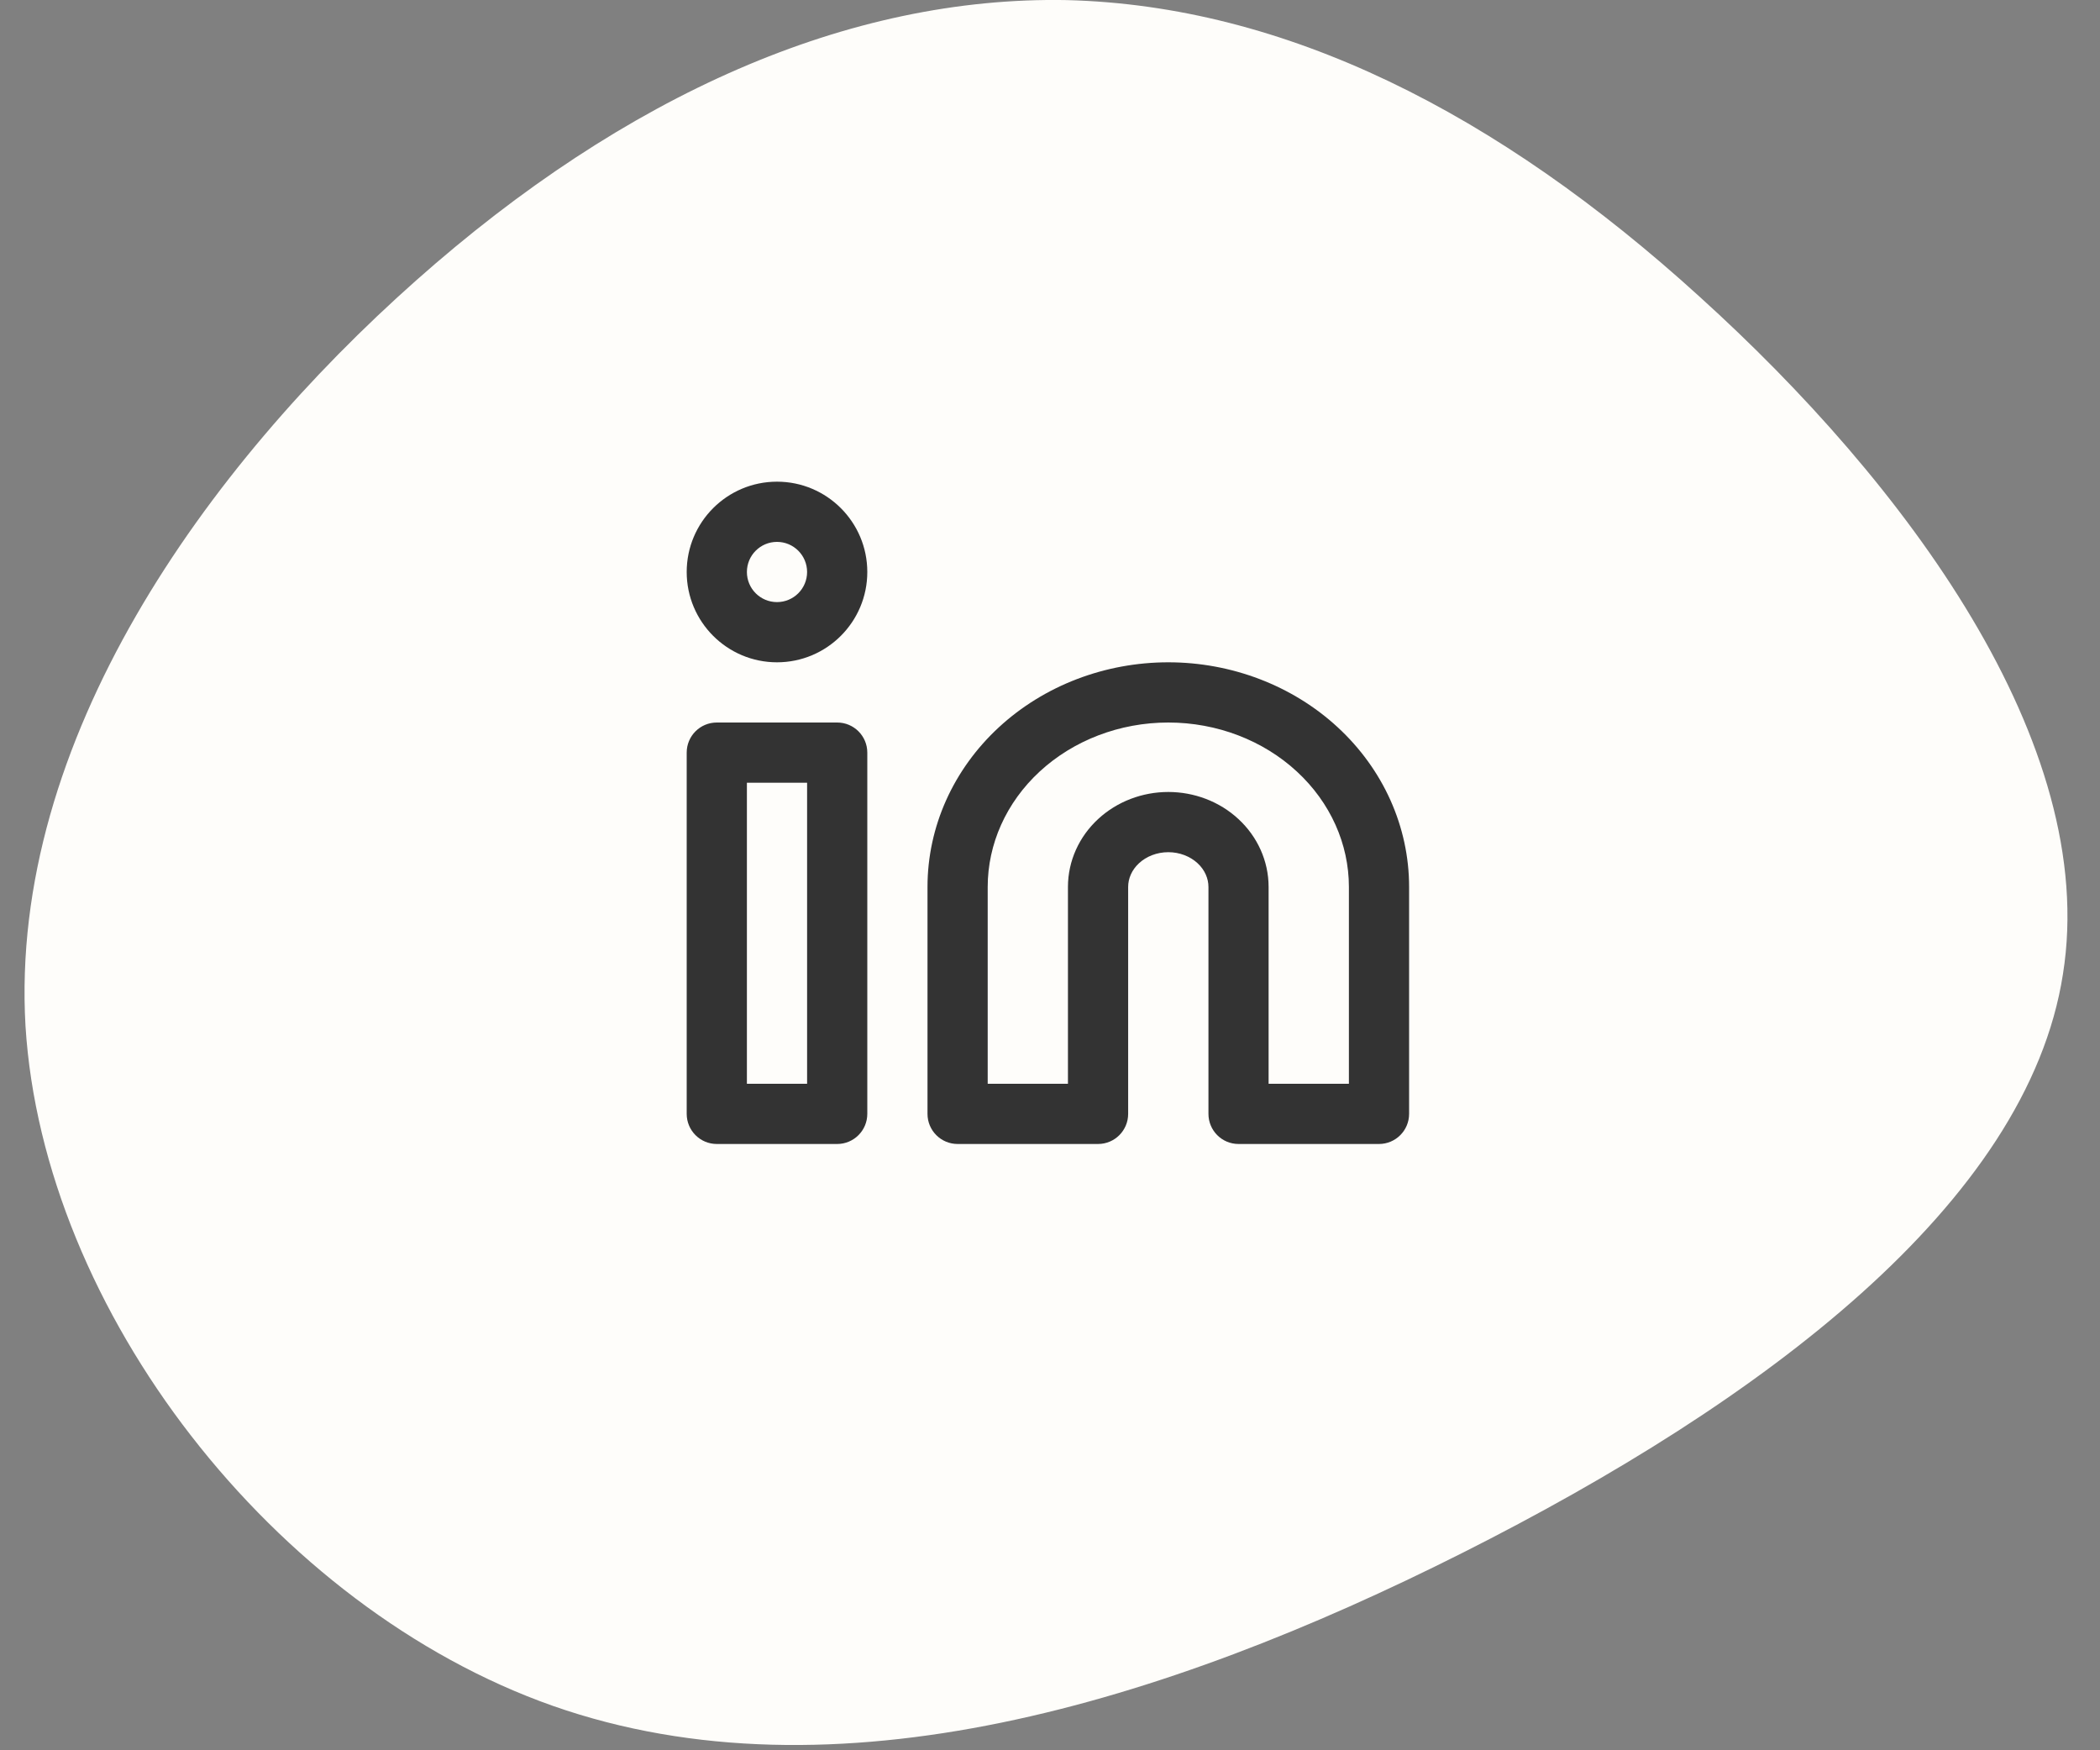
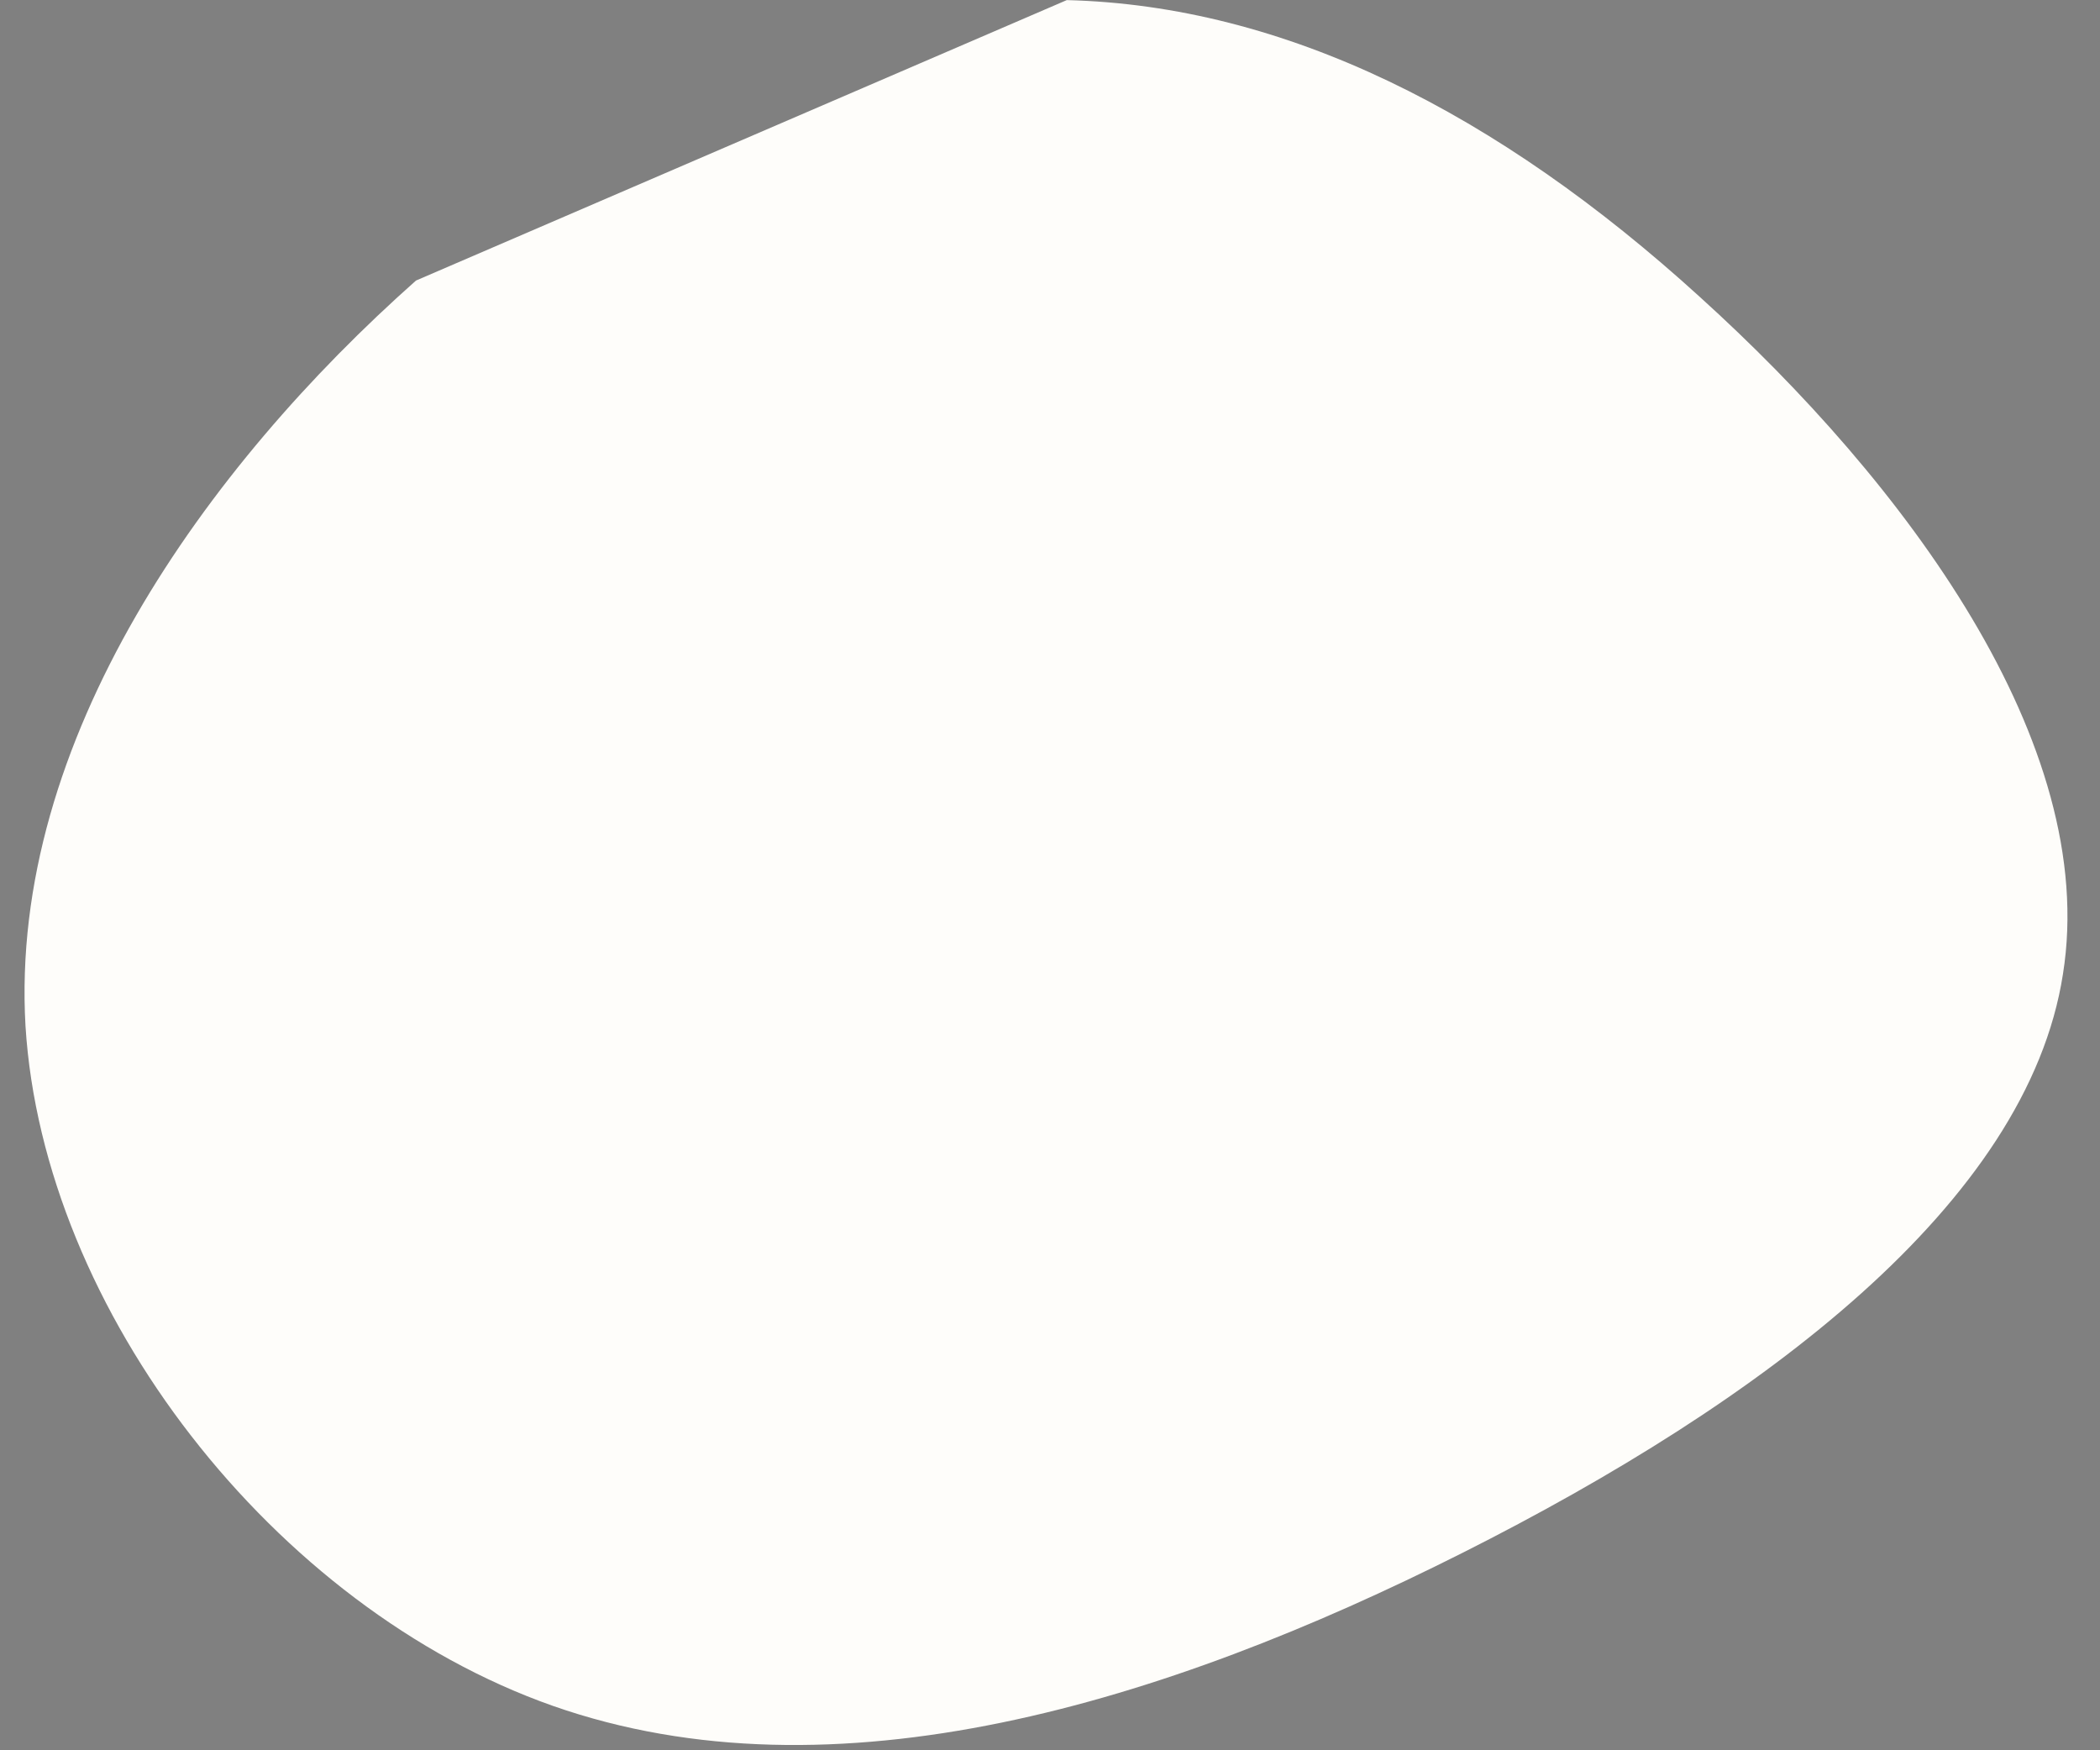
<svg xmlns="http://www.w3.org/2000/svg" width="42" height="35" viewBox="0 0 42 35" fill="none">
  <rect x="0" y="0" width="42" height="35" fill="#808080" stroke="none" />
-   <path d="M8.32 5.61C4.127 9.33 0.181 14.801 0.51 20.518C0.866 26.208 5.47 32.144 11.06 34.113C16.678 36.083 23.282 34.058 29.256 31.049C35.23 28.041 40.546 24.074 41.259 19.479C41.998 14.856 38.08 9.631 33.997 5.938C29.941 2.246 25.693 0.112 21.336 0.002C16.979 -0.08 12.512 1.89 8.32 5.61Z" fill="#FEFDFA" />
-   <path fill-rule="evenodd" clip-rule="evenodd" d="M14.938 11.438C14.938 11.106 15.207 10.836 15.54 10.836C15.872 10.836 16.142 11.106 16.142 11.438C16.142 11.771 15.872 12.04 15.54 12.04C15.207 12.04 14.938 11.771 14.938 11.438ZM15.54 9.632C14.543 9.632 13.734 10.441 13.734 11.438C13.734 12.435 14.543 13.244 15.54 13.244C16.537 13.244 17.346 12.435 17.346 11.438C17.346 10.441 16.537 9.632 15.54 9.632ZM23.366 14.448C22.393 14.448 21.469 14.805 20.794 15.428C20.122 16.049 19.754 16.88 19.754 17.736V21.672H21.359V17.736C21.359 17.216 21.583 16.728 21.964 16.377C22.344 16.026 22.849 15.837 23.366 15.837C23.883 15.837 24.388 16.026 24.767 16.377C25.148 16.728 25.372 17.216 25.372 17.736V21.672H26.978V17.736C26.978 16.88 26.61 16.049 25.937 15.428C25.263 14.805 24.339 14.448 23.366 14.448ZM23.366 13.244C22.103 13.244 20.884 13.707 19.978 14.543C19.07 15.381 18.55 16.528 18.55 17.736V22.274C18.55 22.606 18.819 22.876 19.152 22.876H21.961C22.294 22.876 22.563 22.606 22.563 22.274V17.736C22.563 17.568 22.635 17.396 22.781 17.261C22.928 17.125 23.138 17.041 23.366 17.041C23.594 17.041 23.803 17.125 23.951 17.261C24.097 17.396 24.169 17.568 24.169 17.736V22.274C24.169 22.606 24.438 22.876 24.77 22.876H27.58C27.912 22.876 28.182 22.606 28.182 22.274V17.736C28.182 16.528 27.662 15.381 26.754 14.543C25.848 13.707 24.628 13.244 23.366 13.244ZM13.734 15.05C13.734 14.717 14.003 14.448 14.336 14.448H16.744C17.076 14.448 17.346 14.717 17.346 15.05V22.274C17.346 22.606 17.076 22.876 16.744 22.876H14.336C14.003 22.876 13.734 22.606 13.734 22.274V15.05ZM14.938 15.652V21.672H16.142V15.652H14.938Z" fill="#333333" />
+   <path d="M8.32 5.61C4.127 9.33 0.181 14.801 0.51 20.518C0.866 26.208 5.47 32.144 11.06 34.113C16.678 36.083 23.282 34.058 29.256 31.049C35.23 28.041 40.546 24.074 41.259 19.479C41.998 14.856 38.08 9.631 33.997 5.938C29.941 2.246 25.693 0.112 21.336 0.002Z" fill="#FEFDFA" />
</svg>